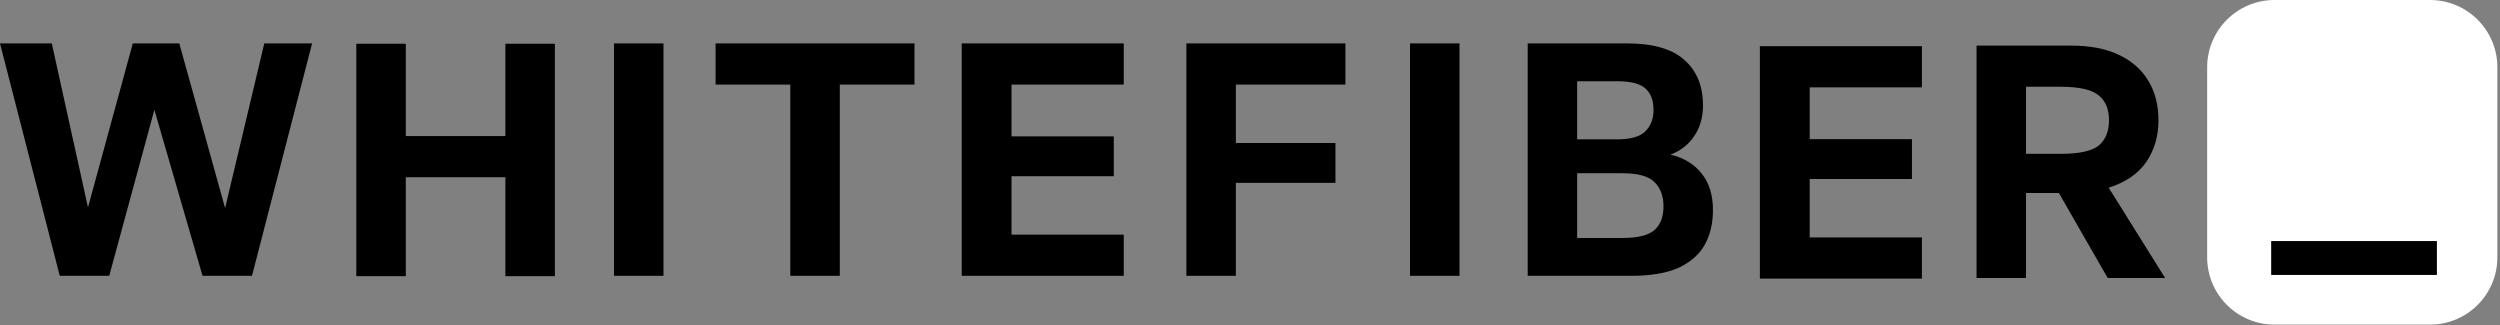
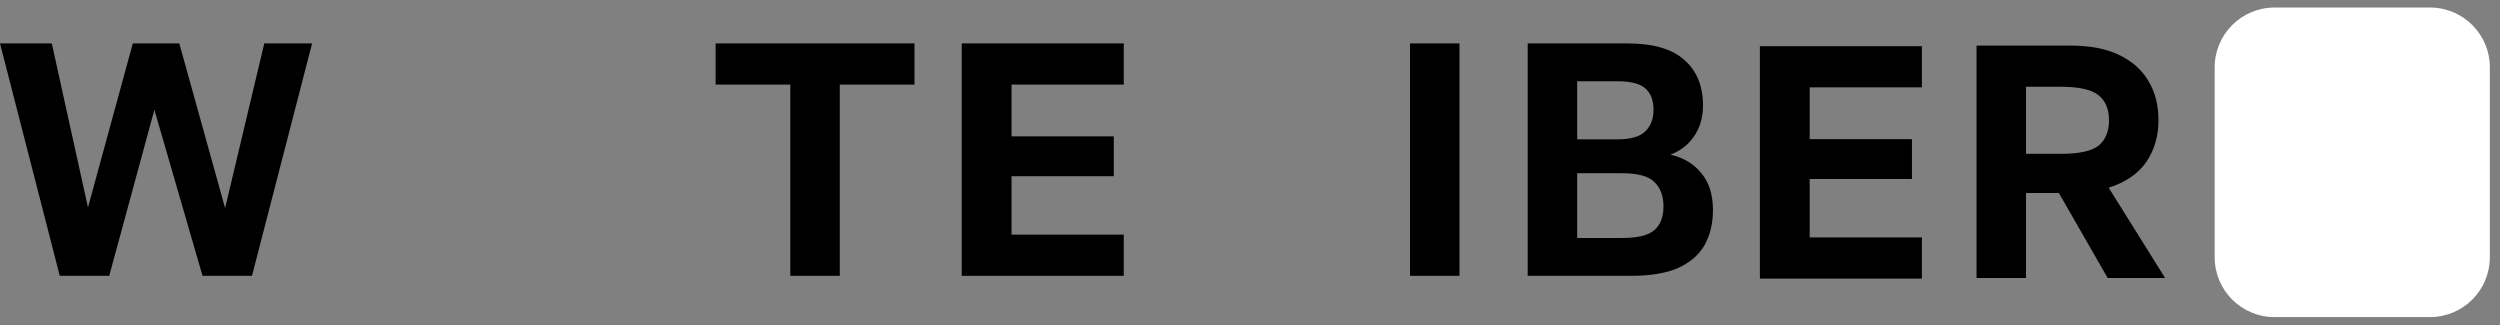
<svg xmlns="http://www.w3.org/2000/svg" width="246" height="32" viewBox="0 0 246 32" fill="none">
  <rect x="0" y="0" width="246" height="32" fill="#808080" stroke="none" />
  <g clip-path="url(#clip0_4550_16960)">
    <path d="M217.924 6.627C217.924 3.376 220.56 0.741 223.81 0.741H239.114C242.365 0.741 245 3.376 245 6.627V25.315C245 28.566 242.365 31.201 239.114 31.201H223.81C220.56 31.201 217.924 28.566 217.924 25.315V6.627Z" fill="white" />
-     <path fill-rule="evenodd" clip-rule="evenodd" d="M217.184 6.627C217.184 2.967 220.151 0 223.811 0H239.115C242.775 0 245.742 2.967 245.742 6.627V25.315C245.742 28.976 242.775 31.943 239.115 31.943H223.811C220.151 31.943 217.184 28.976 217.184 25.315V6.627ZM223.811 1.482C220.97 1.482 218.666 3.786 218.666 6.627V25.315C218.666 28.157 220.97 30.46 223.811 30.46H239.115C241.956 30.46 244.26 28.157 244.26 25.315V6.627C244.26 3.786 241.956 1.482 239.115 1.482H223.811Z" fill="white" />
    <path d="M194.491 27.355V4.486H203.737C205.653 4.486 207.243 4.791 208.506 5.401C209.791 6.011 210.761 6.871 211.414 7.982C212.067 9.071 212.394 10.356 212.394 11.837C212.394 13.405 211.991 14.777 211.185 15.953C210.379 17.108 209.149 17.946 207.494 18.469L213.047 27.355H207.396L202.593 18.992H199.359V27.355H194.491ZM199.359 15.137H202.789C204.597 15.137 205.838 14.864 206.513 14.32C207.189 13.754 207.526 12.926 207.526 11.837C207.526 10.748 207.189 9.931 206.513 9.387C205.838 8.821 204.597 8.537 202.789 8.537H199.359V15.137Z" fill="black" />
    <path d="M173.172 27.414V4.545H189.115V8.596H178.072V13.693H188.135V17.613H178.072V23.363H189.115V27.414H173.172Z" fill="black" />
    <path d="M150.325 27.14V4.271H160.093C162.663 4.271 164.547 4.815 165.745 5.904C166.965 6.972 167.575 8.464 167.575 10.38C167.575 11.556 167.281 12.569 166.693 13.418C166.126 14.246 165.353 14.845 164.373 15.215C165.68 15.52 166.703 16.141 167.444 17.078C168.184 17.992 168.555 19.19 168.555 20.671C168.555 21.978 168.282 23.122 167.738 24.102C167.193 25.06 166.333 25.811 165.157 26.356C163.981 26.878 162.435 27.14 160.518 27.14H150.325ZM155.193 23.416H159.636C161.16 23.416 162.217 23.154 162.805 22.631C163.393 22.109 163.687 21.335 163.687 20.312C163.687 19.288 163.393 18.493 162.805 17.927C162.239 17.339 161.171 17.045 159.603 17.045H155.193V23.416ZM155.193 13.713H159.113C160.442 13.713 161.367 13.451 161.89 12.928C162.435 12.406 162.707 11.698 162.707 10.805C162.707 9.89 162.445 9.193 161.923 8.714C161.4 8.235 160.474 7.995 159.146 7.995H155.193V13.713Z" fill="black" />
    <path d="M138.746 27.14V4.271H143.614V27.14H138.746Z" fill="black" />
-     <path d="M116.74 27.14V4.271H132.389V8.322H121.608V14.072H131.409V17.992H121.608V27.14H116.74Z" fill="black" />
    <path d="M94.634 27.14V4.271H110.577V8.322H99.534V13.418H109.597V17.339H99.534V23.089H110.577V27.14H94.634Z" fill="black" />
    <path d="M77.767 27.14V8.322H70.416V4.271H89.985V8.322H82.635V27.14H77.767Z" fill="black" />
-     <path d="M60.419 27.14V4.271H65.287V27.14H60.419Z" fill="black" />
-     <path d="M35.062 27.176V4.307H39.93V13.389H49.731V4.307H54.599V27.176H49.731V17.44H39.93V27.176H35.062Z" fill="black" />
    <path d="M5.881 27.14L0 4.271H5.096L8.657 20.41L13.068 4.271H17.642L22.15 20.476L26.005 4.271H30.71L24.796 27.14H19.929L15.191 10.805L10.748 27.14H5.881Z" fill="black" />
-     <path d="M223.484 27.055V23.72H239.791V27.055H223.484Z" fill="black" />
  </g>
  <defs>
    <clipPath id="clip0_4550_16960">
      <rect width="246" height="32" fill="white" />
    </clipPath>
  </defs>
</svg>